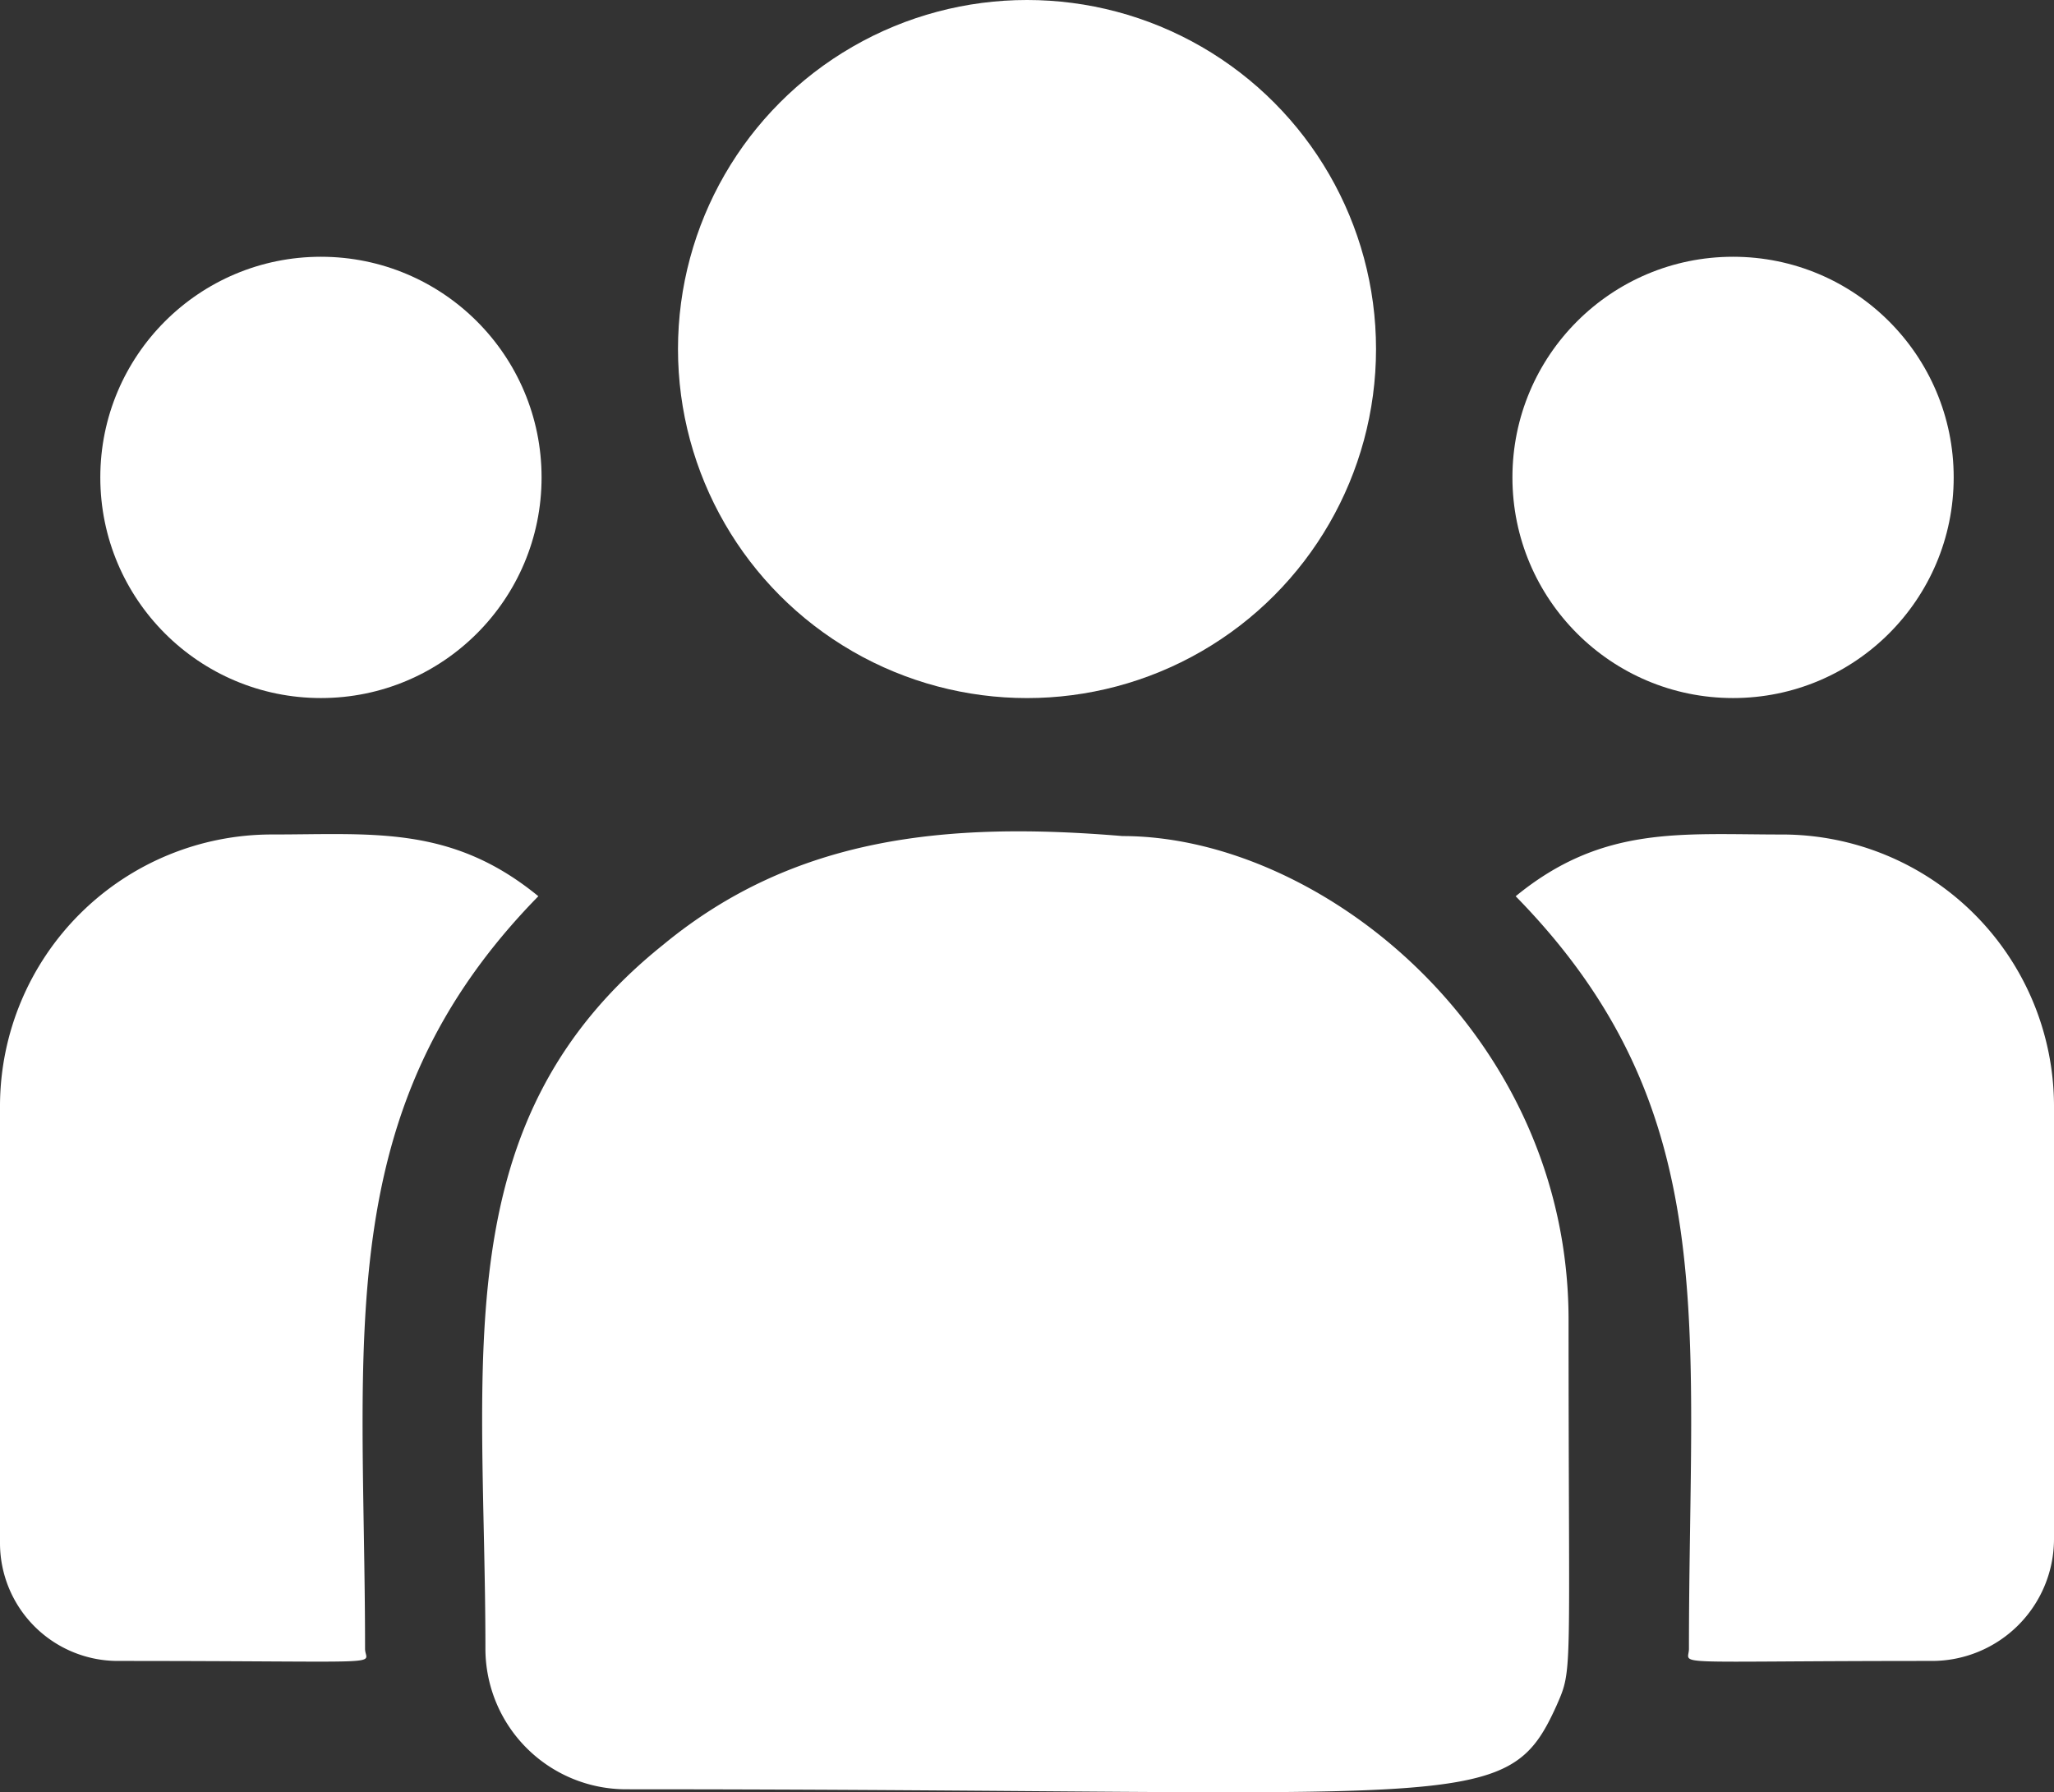
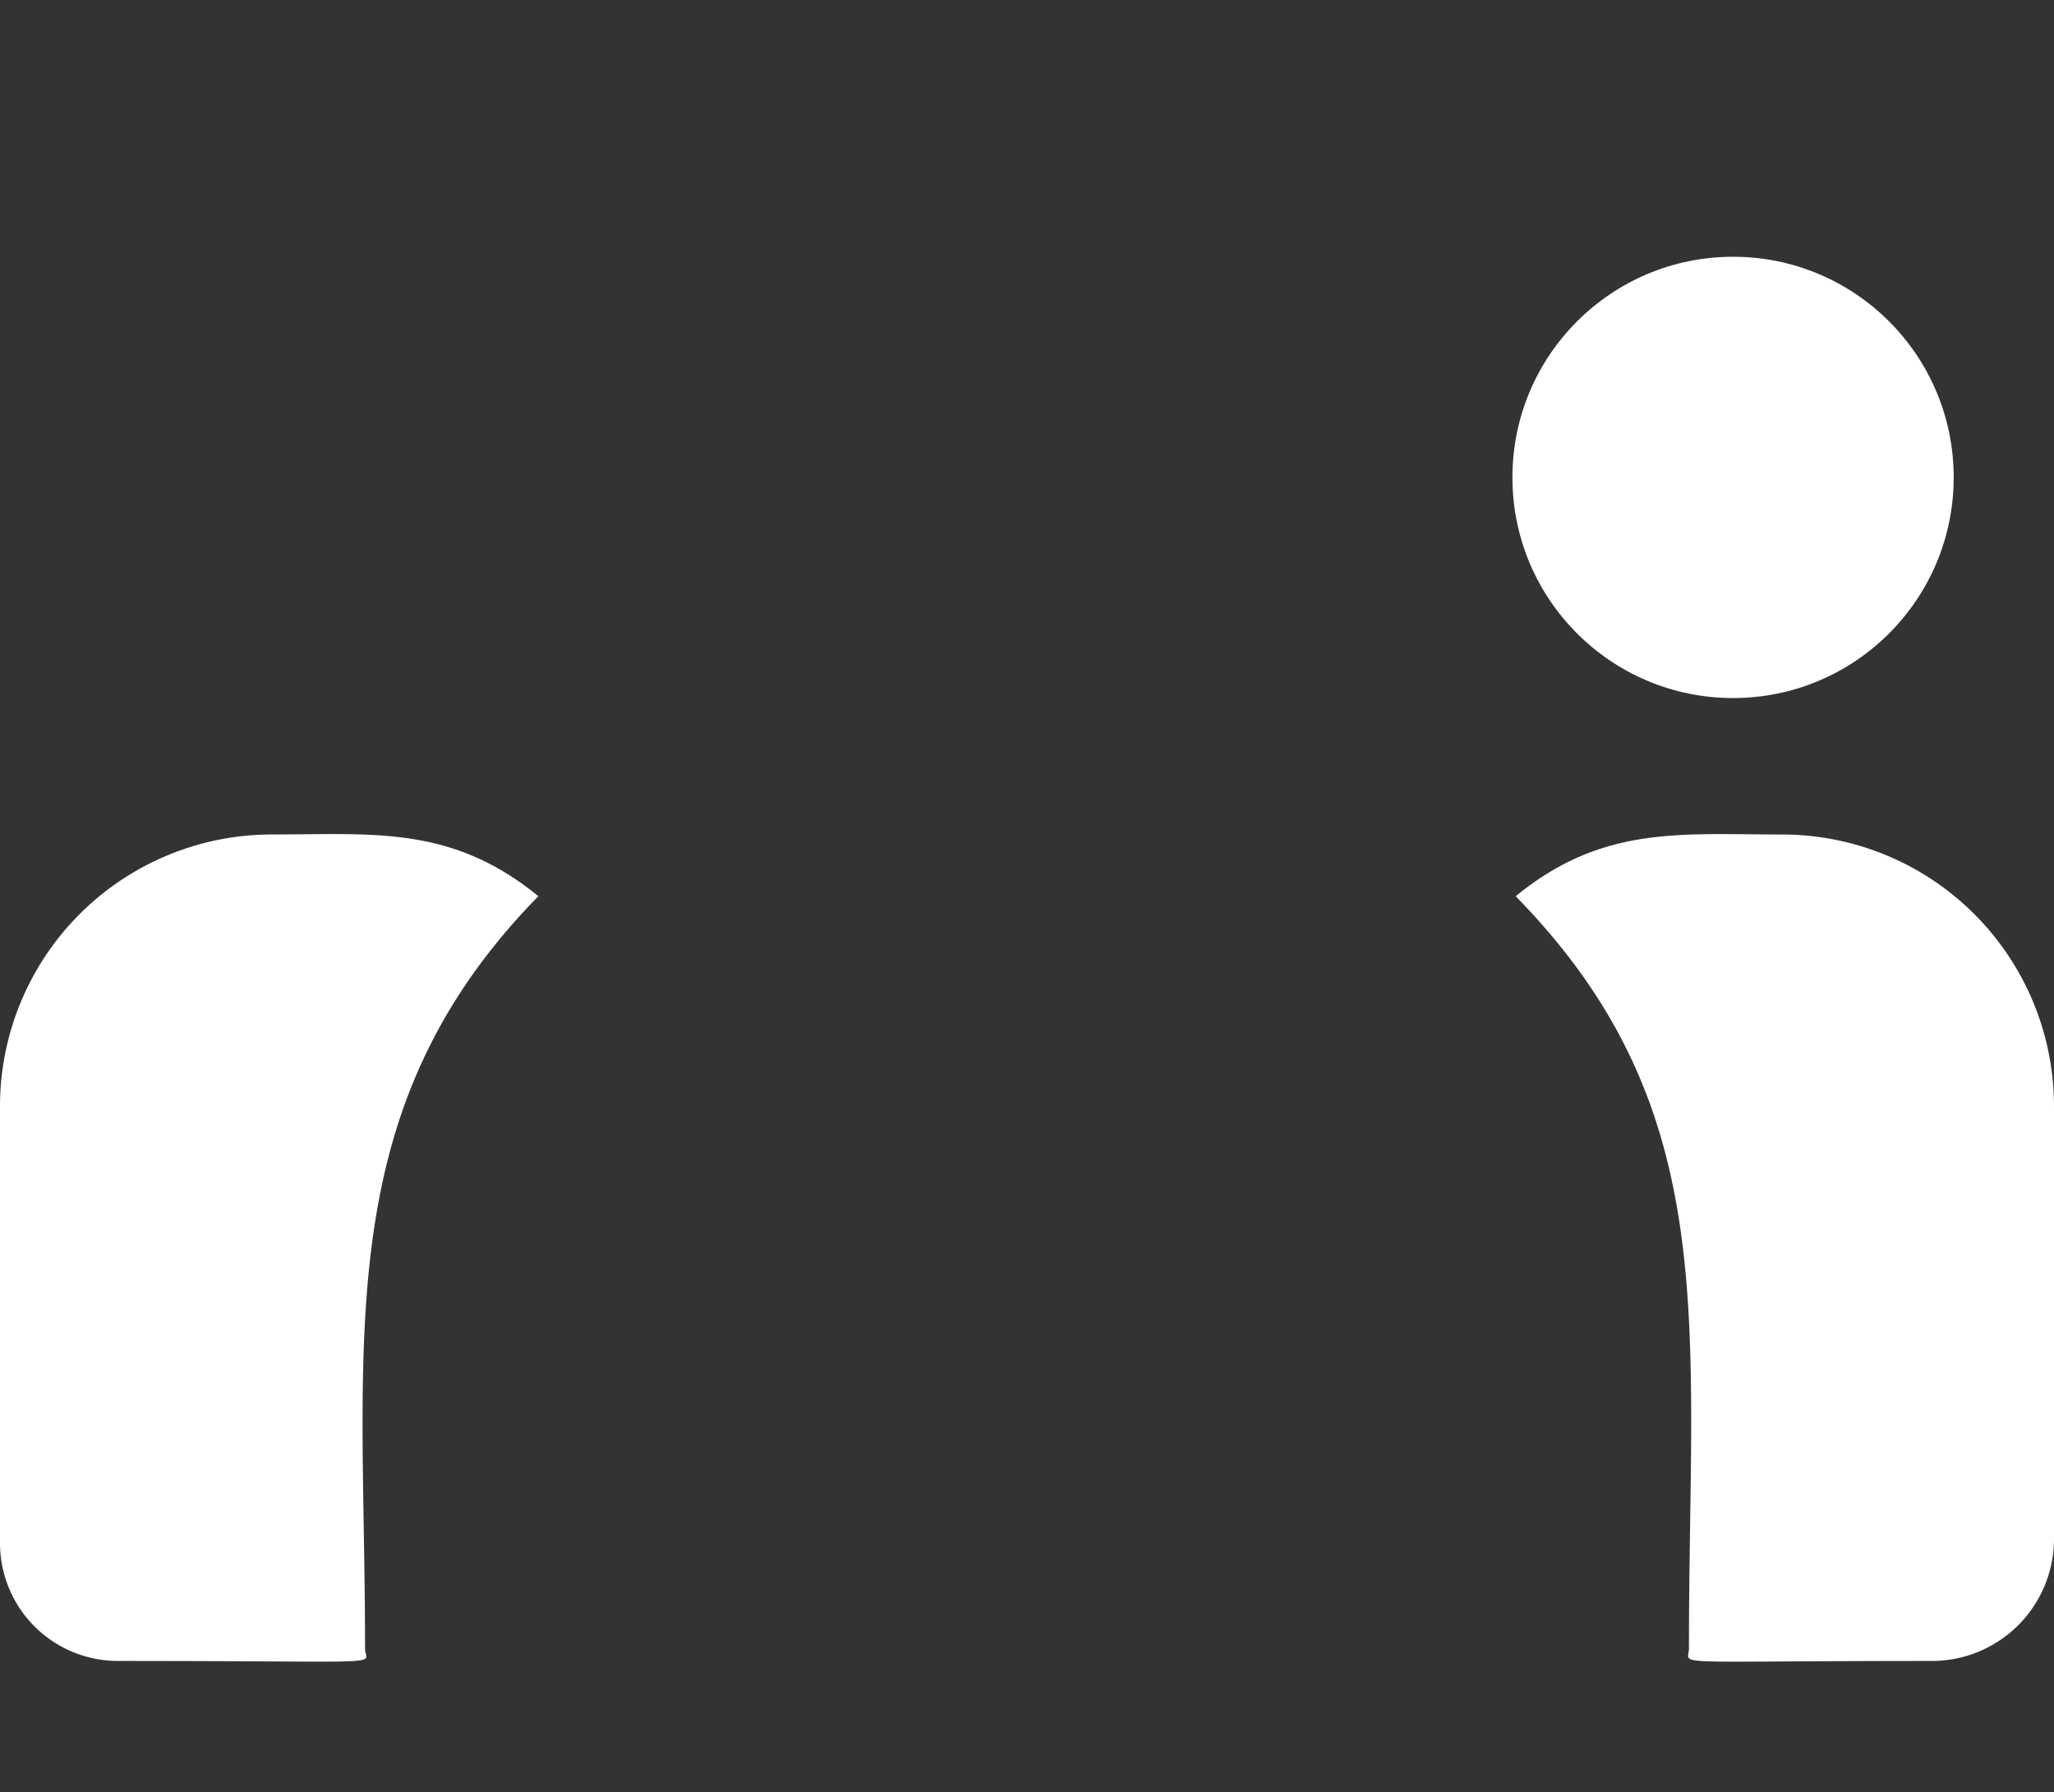
<svg xmlns="http://www.w3.org/2000/svg" width="81.337" height="70.97" viewBox="0 0 81.337 70.97">
  <rect x="0" y="0" width="81.337" height="70.97" fill="#333333" stroke="none" />
  <g id="Group_23674" data-name="Group 23674" transform="translate(-27.316 -32.515)">
    <g id="customer" transform="translate(27.316 32.515)">
-       <circle id="Ellipse_102" data-name="Ellipse 102" cx="13.821" cy="13.821" r="13.821" transform="translate(26.848 0)" fill="#fff" />
      <circle id="Ellipse_103" data-name="Ellipse 103" cx="8.737" cy="8.737" r="8.737" transform="translate(59.891 10.167)" fill="#fff" />
-       <circle id="Ellipse_104" data-name="Ellipse 104" cx="8.737" cy="8.737" r="8.737" transform="translate(3.972 10.167)" fill="#fff" />
      <path id="Path_22948" data-name="Path 22948" d="M21.318,242.989c-3.439-2.818-6.554-2.445-10.531-2.445A10.767,10.767,0,0,0,0,251.266v17.349a4.668,4.668,0,0,0,4.672,4.655c11.124,0,9.784.2,9.784-.48C14.456,260.5,13,251.481,21.318,242.989Z" transform="translate(0 -207.501)" fill="#fff" />
-       <path id="Path_22949" data-name="Path 22949" d="M145.543,240.037c-6.946-.579-12.984.007-18.191,4.305-8.715,6.98-7.038,16.379-7.038,27.877a5.573,5.573,0,0,0,5.563,5.563c33.533,0,34.868,1.082,36.856-3.322.652-1.489.473-1.016.473-15.262C163.207,247.884,153.409,240.037,145.543,240.037Z" transform="translate(-101.092 -206.931)" fill="#fff" />
      <path id="Path_22950" data-name="Path 22950" d="M388.341,240.546c-4,0-7.1-.369-10.531,2.445,8.255,8.429,6.861,16.829,6.861,29.8,0,.685-1.113.48,9.617.48a4.834,4.834,0,0,0,4.839-4.82V251.267A10.767,10.767,0,0,0,388.341,240.546Z" transform="translate(-317.79 -207.502)" fill="#fff" />
    </g>
  </g>
</svg>